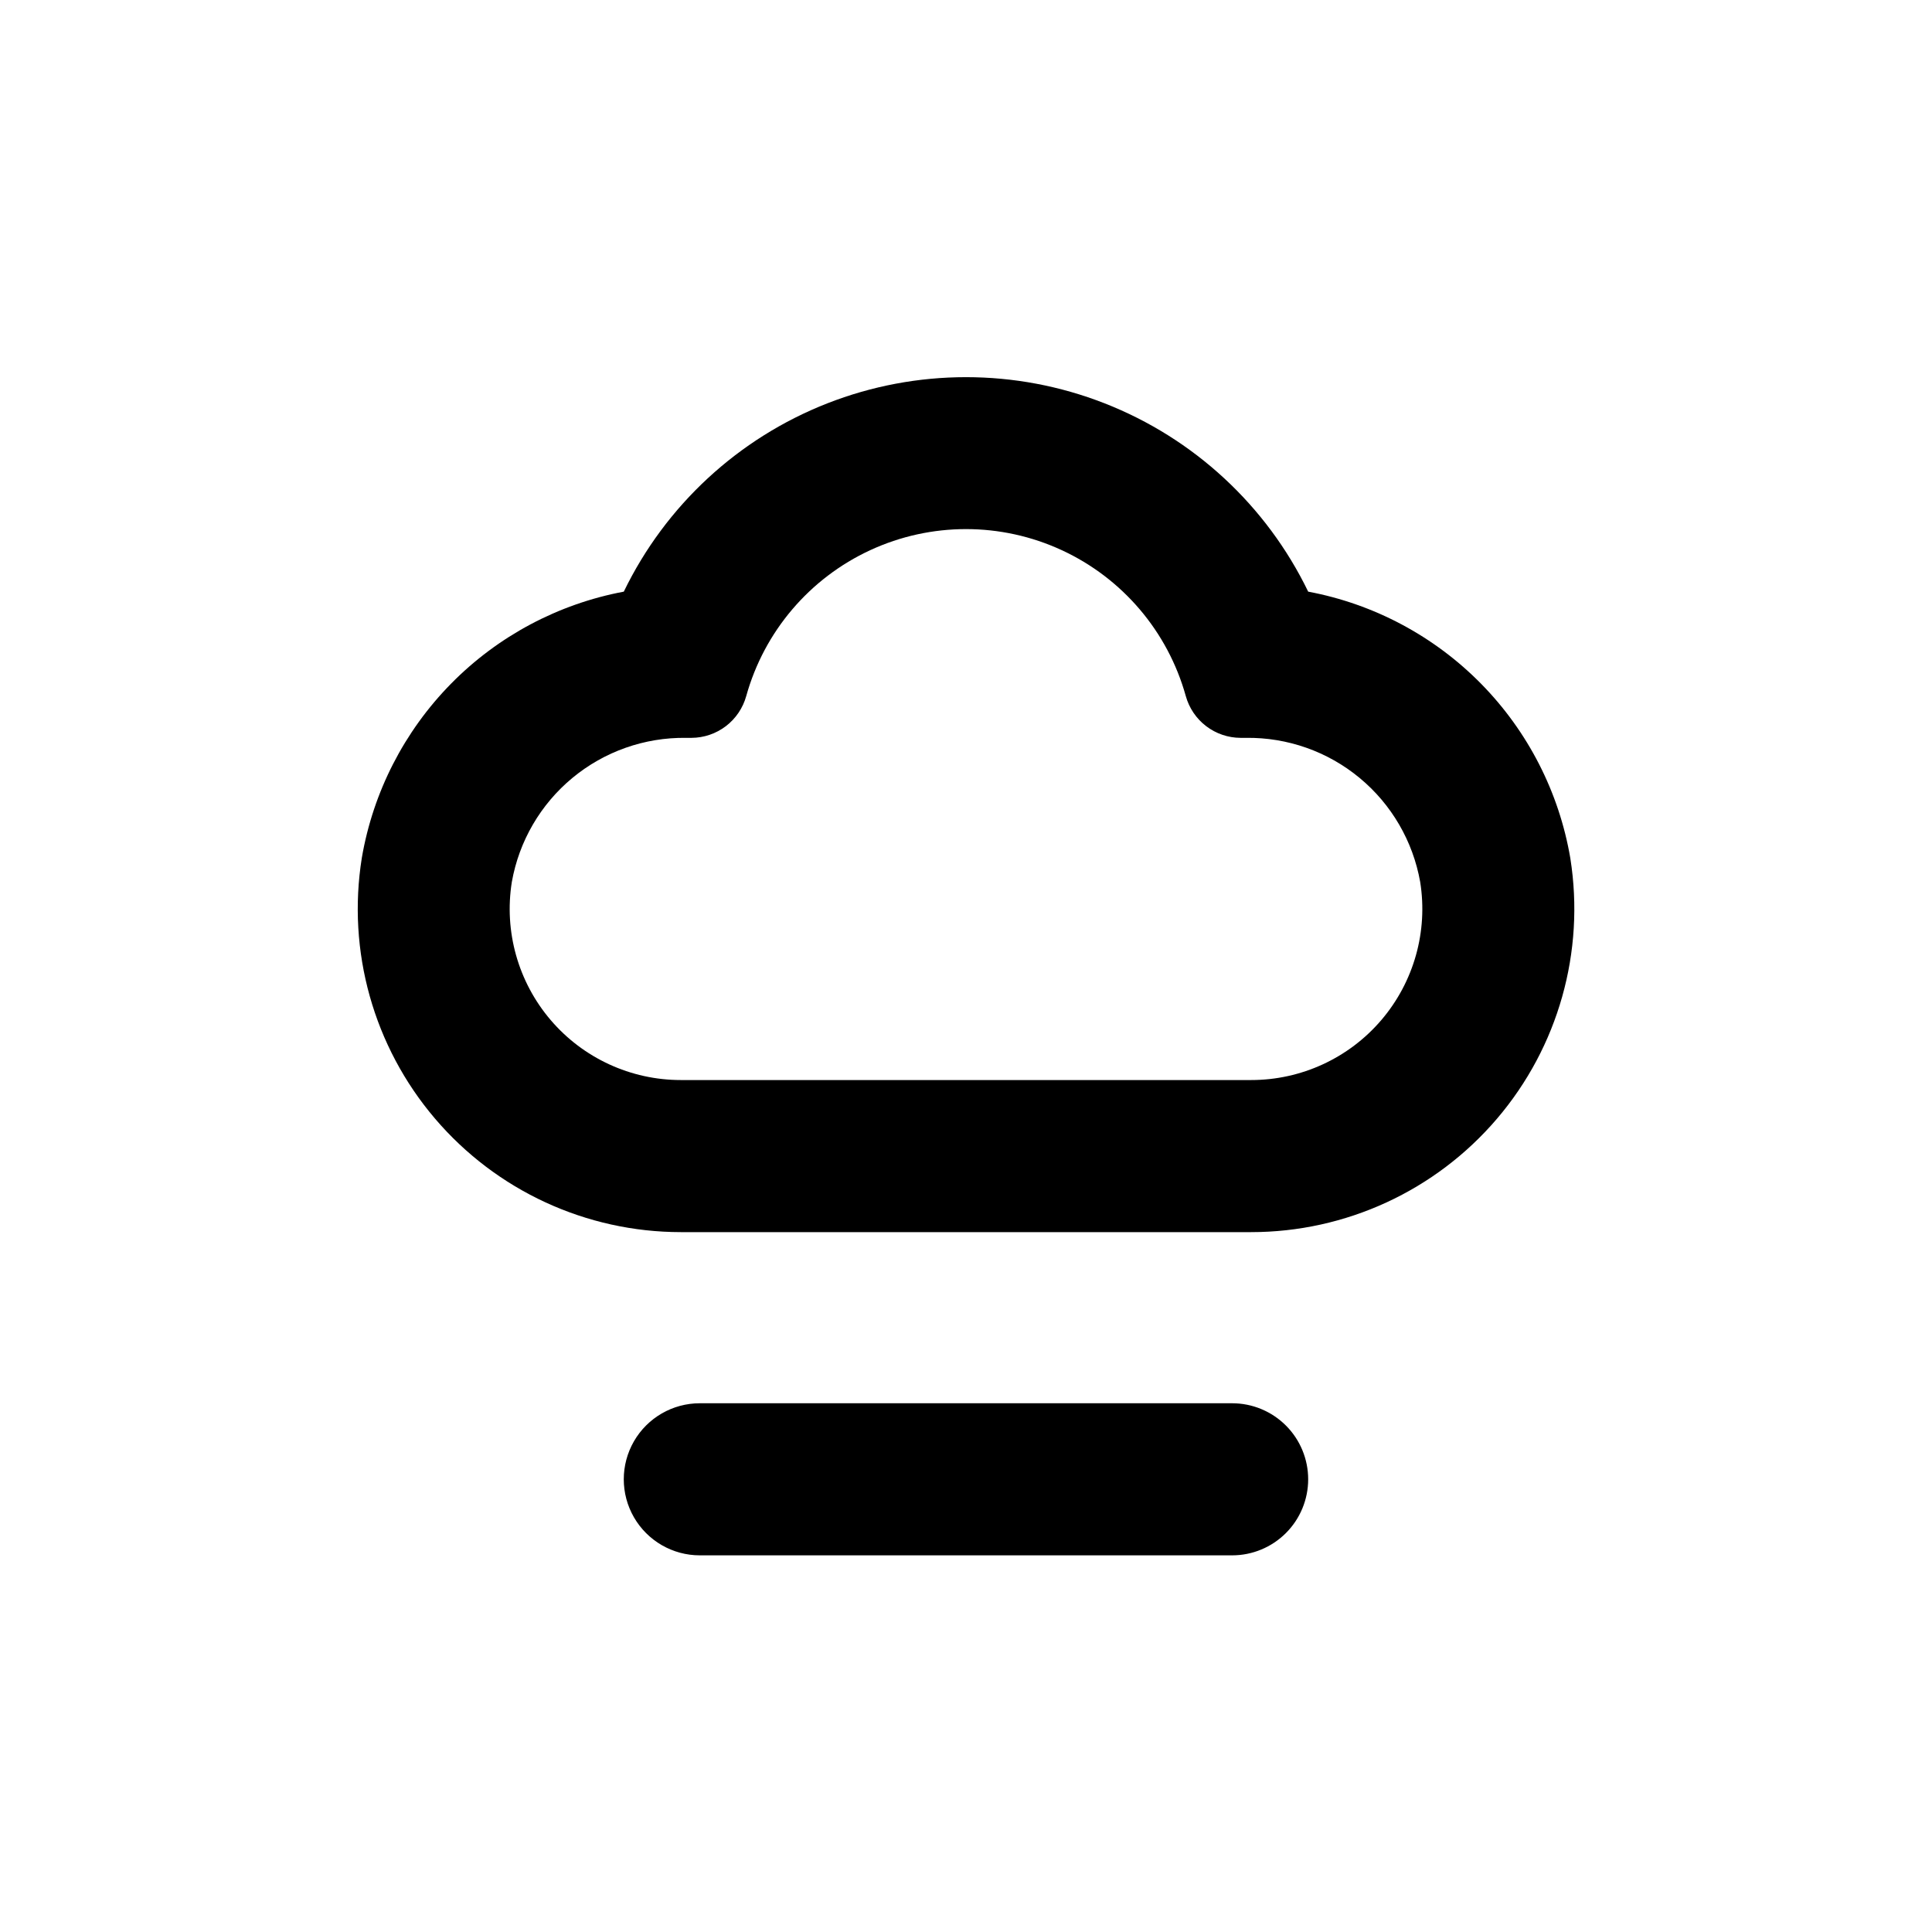
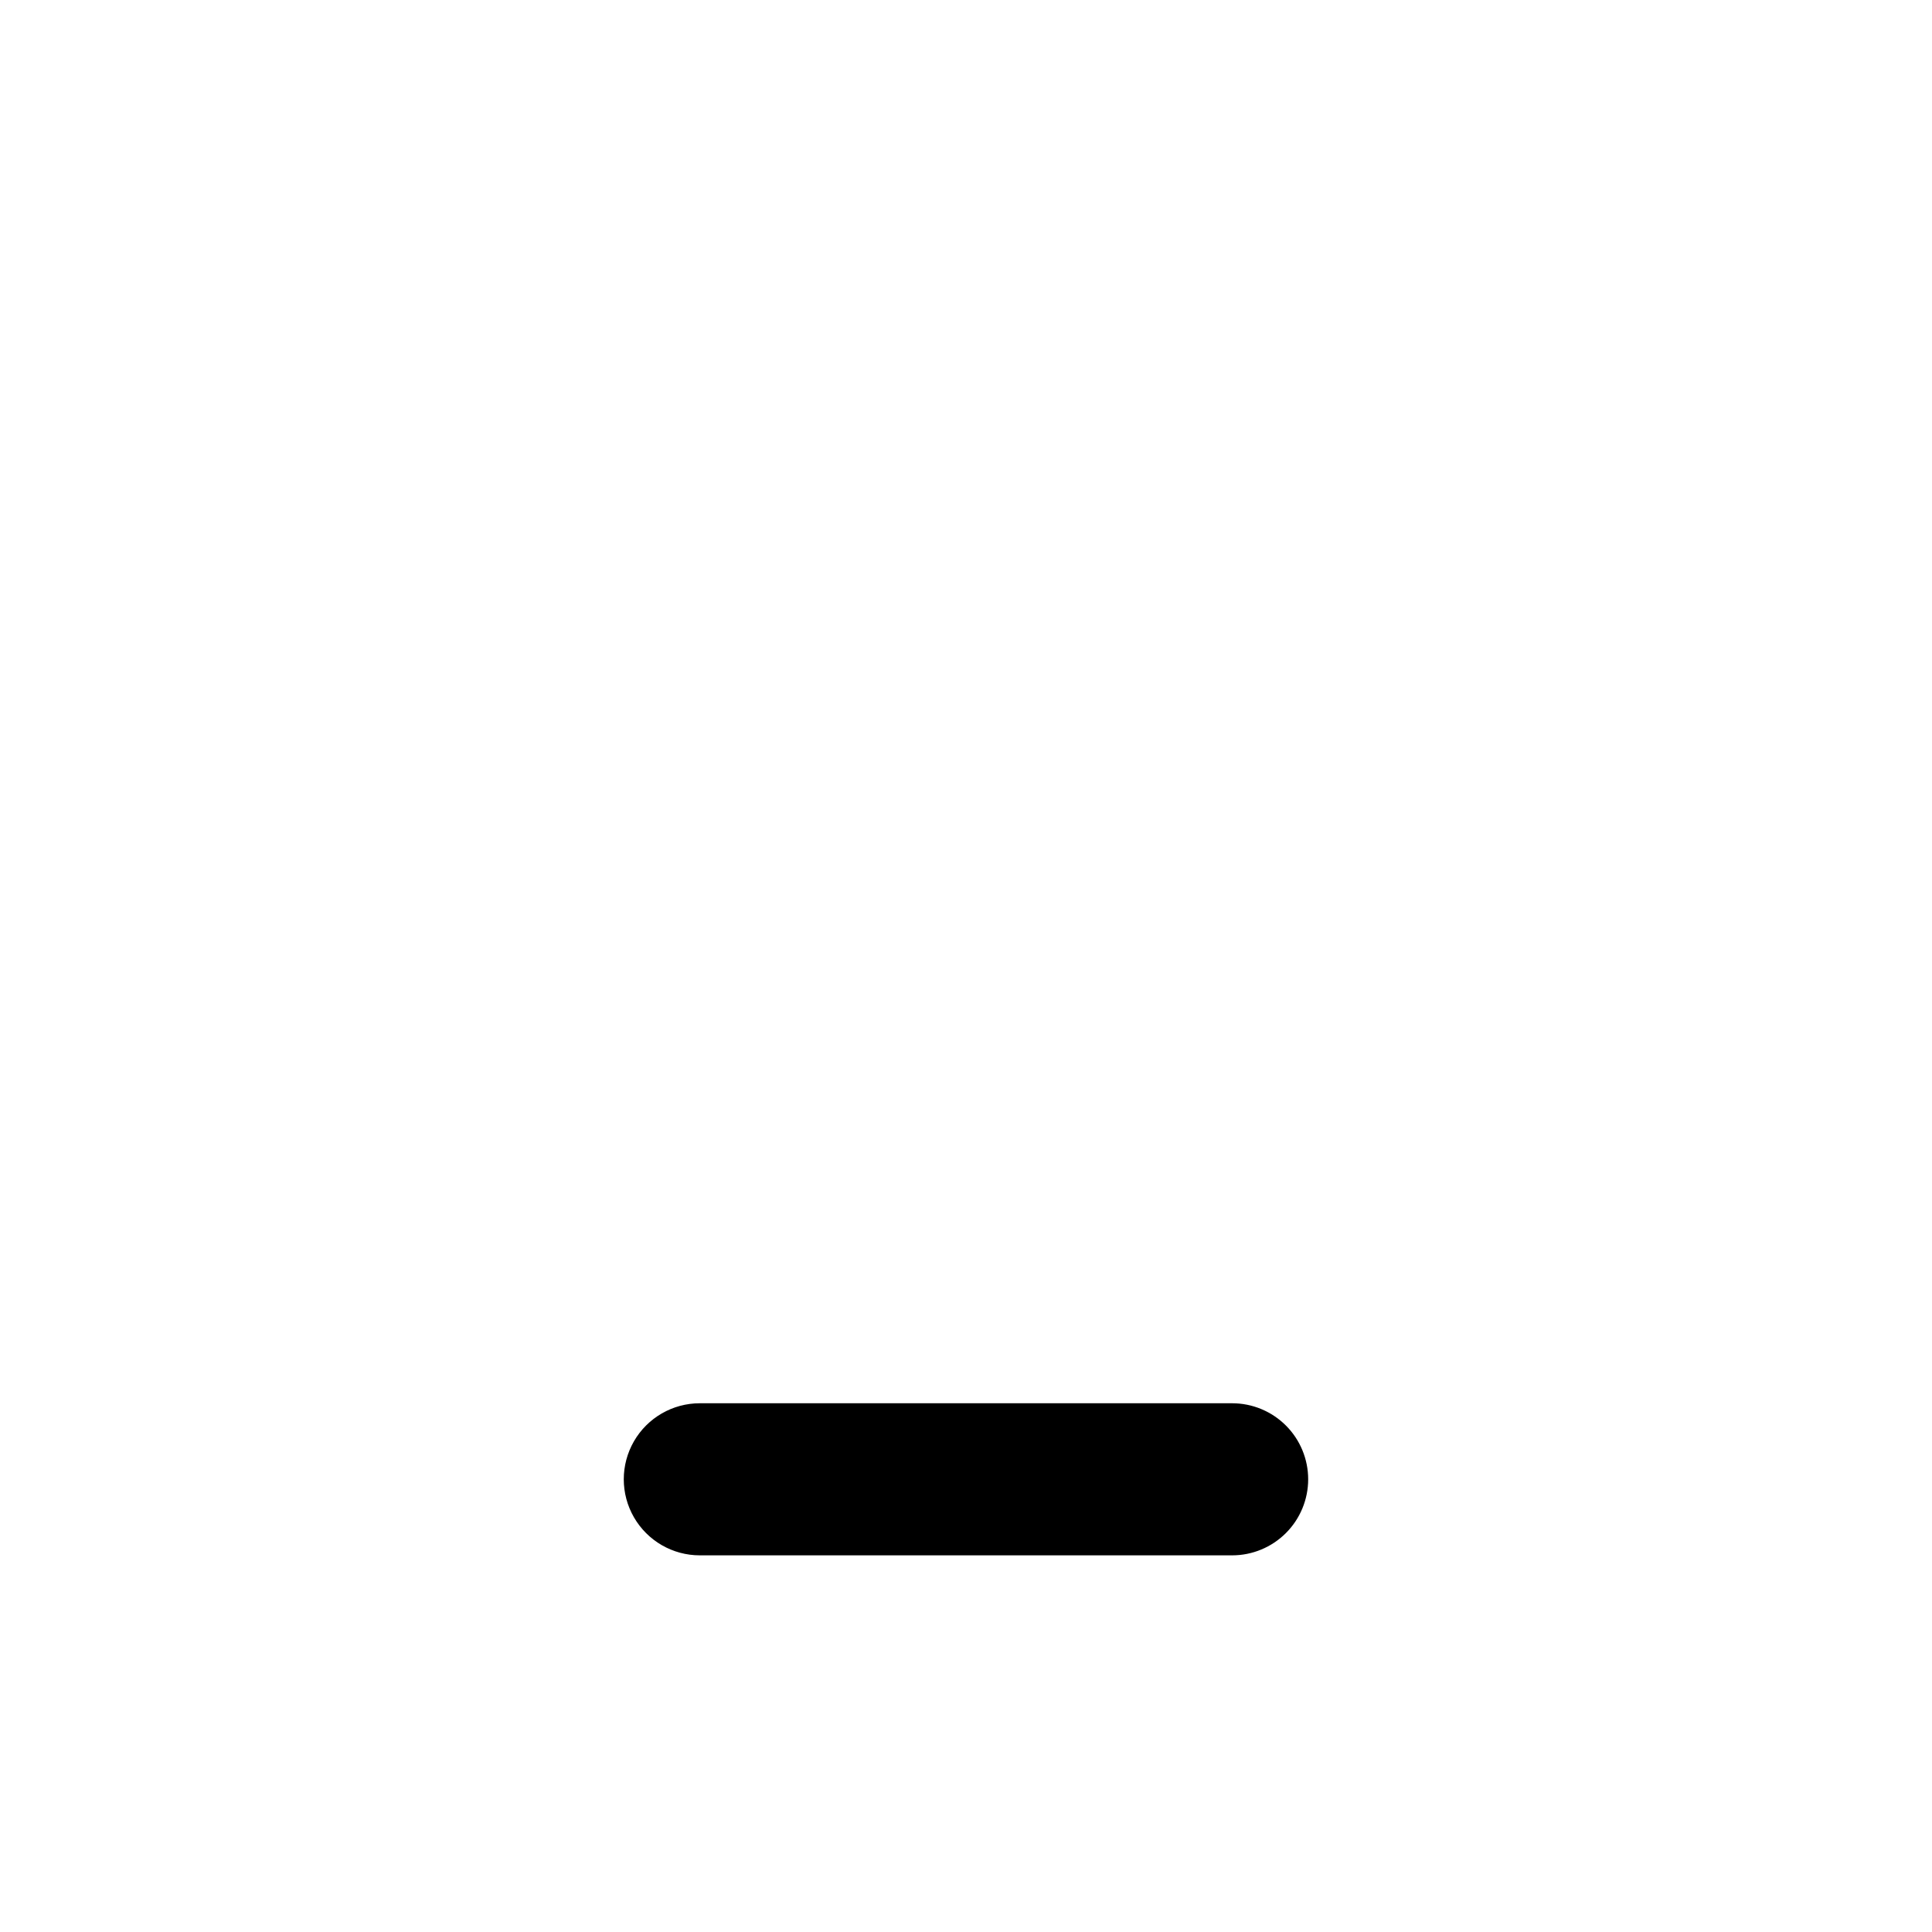
<svg xmlns="http://www.w3.org/2000/svg" fill="#000000" width="800px" height="800px" version="1.1" viewBox="144 144 512 512">
  <g>
    <path d="m490.68 536.03c0-5.344-2.121-10.473-5.902-14.25-3.777-3.781-8.906-5.902-14.25-5.902h-141.07c-7.199 0-13.852 3.84-17.453 10.074-3.598 6.238-3.598 13.918 0 20.152 3.602 6.238 10.254 10.078 17.453 10.078h141.07c5.344 0 10.473-2.125 14.25-5.902 3.781-3.781 5.902-8.906 5.902-14.25z" />
-     <path d="m560.16 371.48c-2.965-17.473-11.211-33.617-23.637-46.258-12.422-12.637-28.422-21.164-45.84-24.43-11.059-22.832-30.32-40.652-53.941-49.902-23.621-9.25-49.863-9.25-73.488 0-23.621 9.25-42.883 27.07-53.941 49.902-17.387 3.266-33.359 11.773-45.773 24.383-12.41 12.609-20.664 28.715-23.652 46.152-3.969 24.762 3.117 50.02 19.383 69.105s40.078 30.086 65.156 30.094h151.14c25.055 0 48.855-10.973 65.125-30.027 16.273-19.051 23.383-44.273 19.465-69.02zm-84.59 58.742h-151.14c-13.277 0.004-25.891-5.812-34.508-15.914-8.617-10.102-12.375-23.473-10.281-36.582 1.914-10.805 7.606-20.578 16.059-27.574 8.453-6.996 19.121-10.758 30.094-10.613h1.461c3.293-0.016 6.496-1.105 9.117-3.106 2.617-2 4.512-4.805 5.391-7.981 4.758-17.082 16.773-31.215 32.871-38.656 16.094-7.441 34.645-7.441 50.738 0 16.098 7.441 28.113 21.574 32.871 38.656 0.879 3.176 2.773 5.981 5.394 7.981 2.617 2 5.82 3.09 9.117 3.106h1.461c10.973-0.145 21.637 3.617 30.09 10.613s14.145 16.77 16.059 27.574c2.094 13.109-1.664 26.48-10.281 36.582s-21.23 15.918-34.508 15.914z" />
  </g>
</svg>